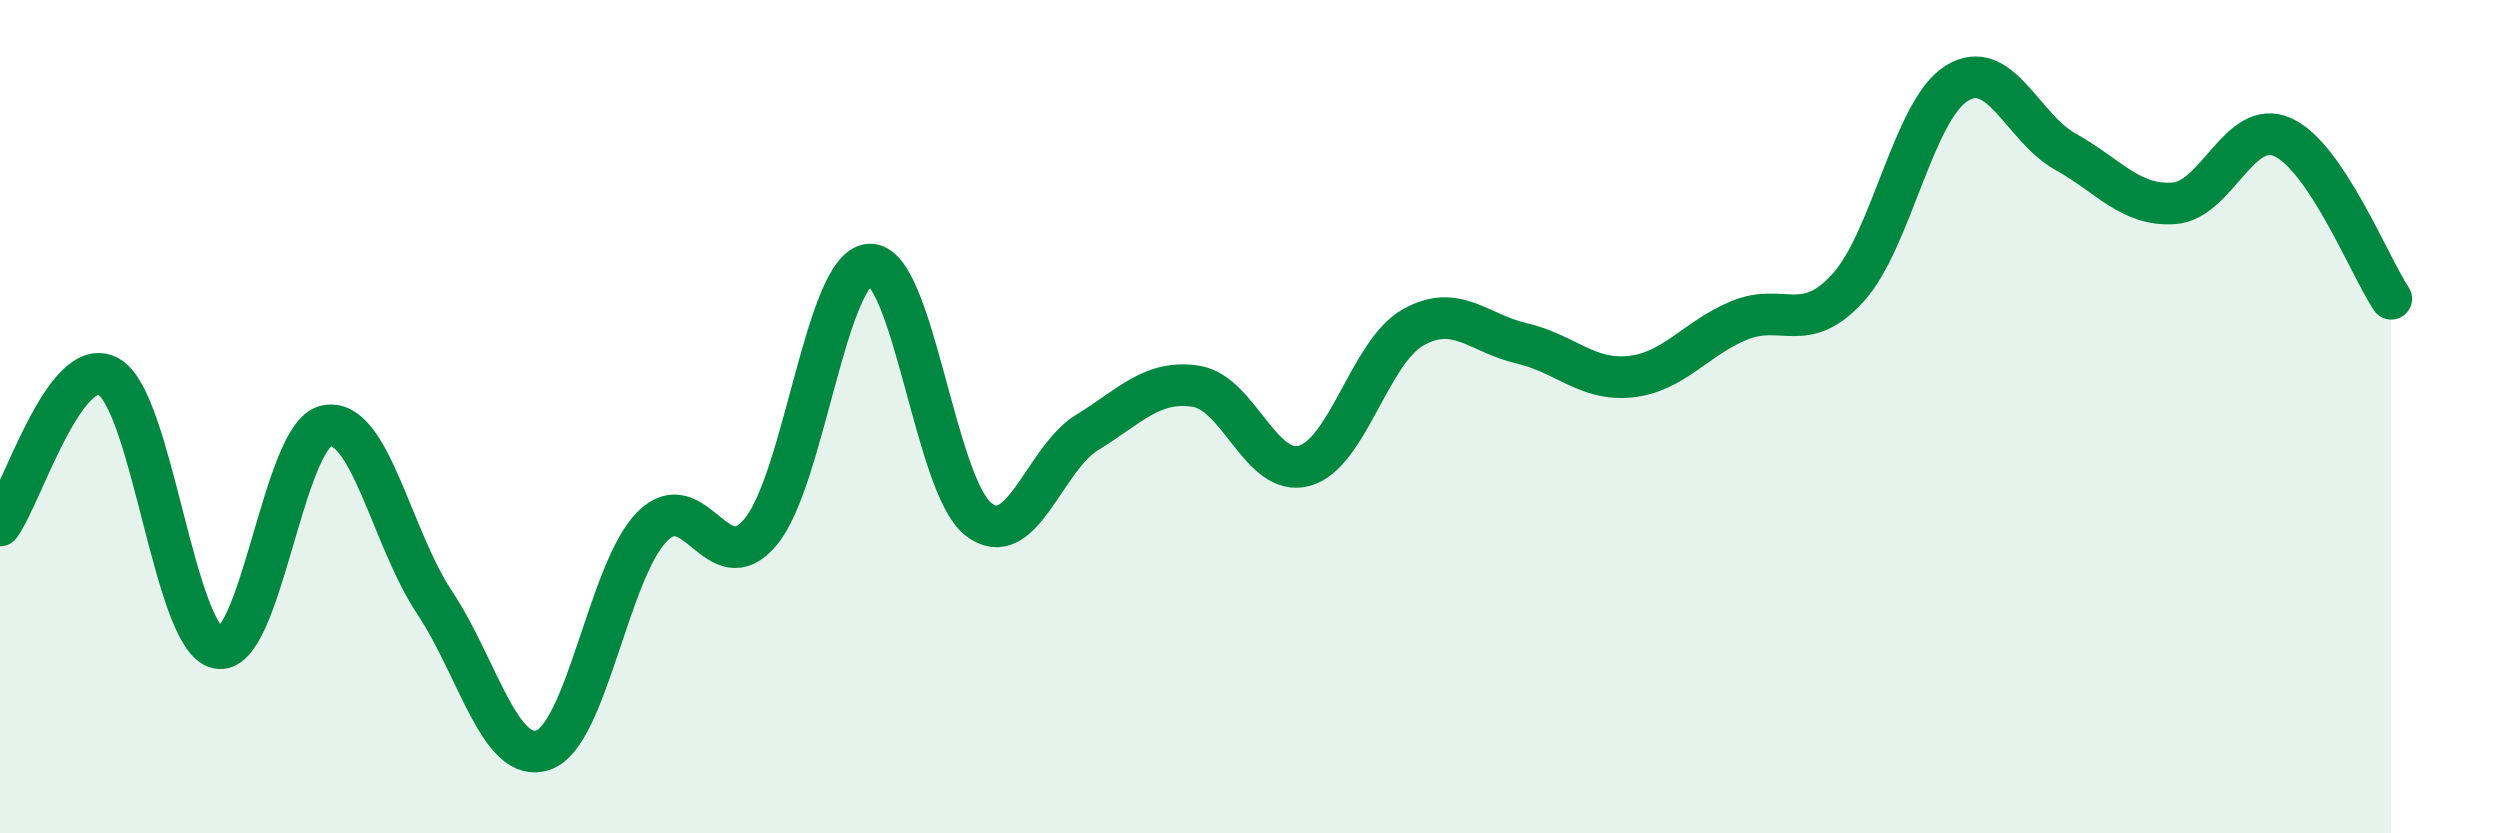
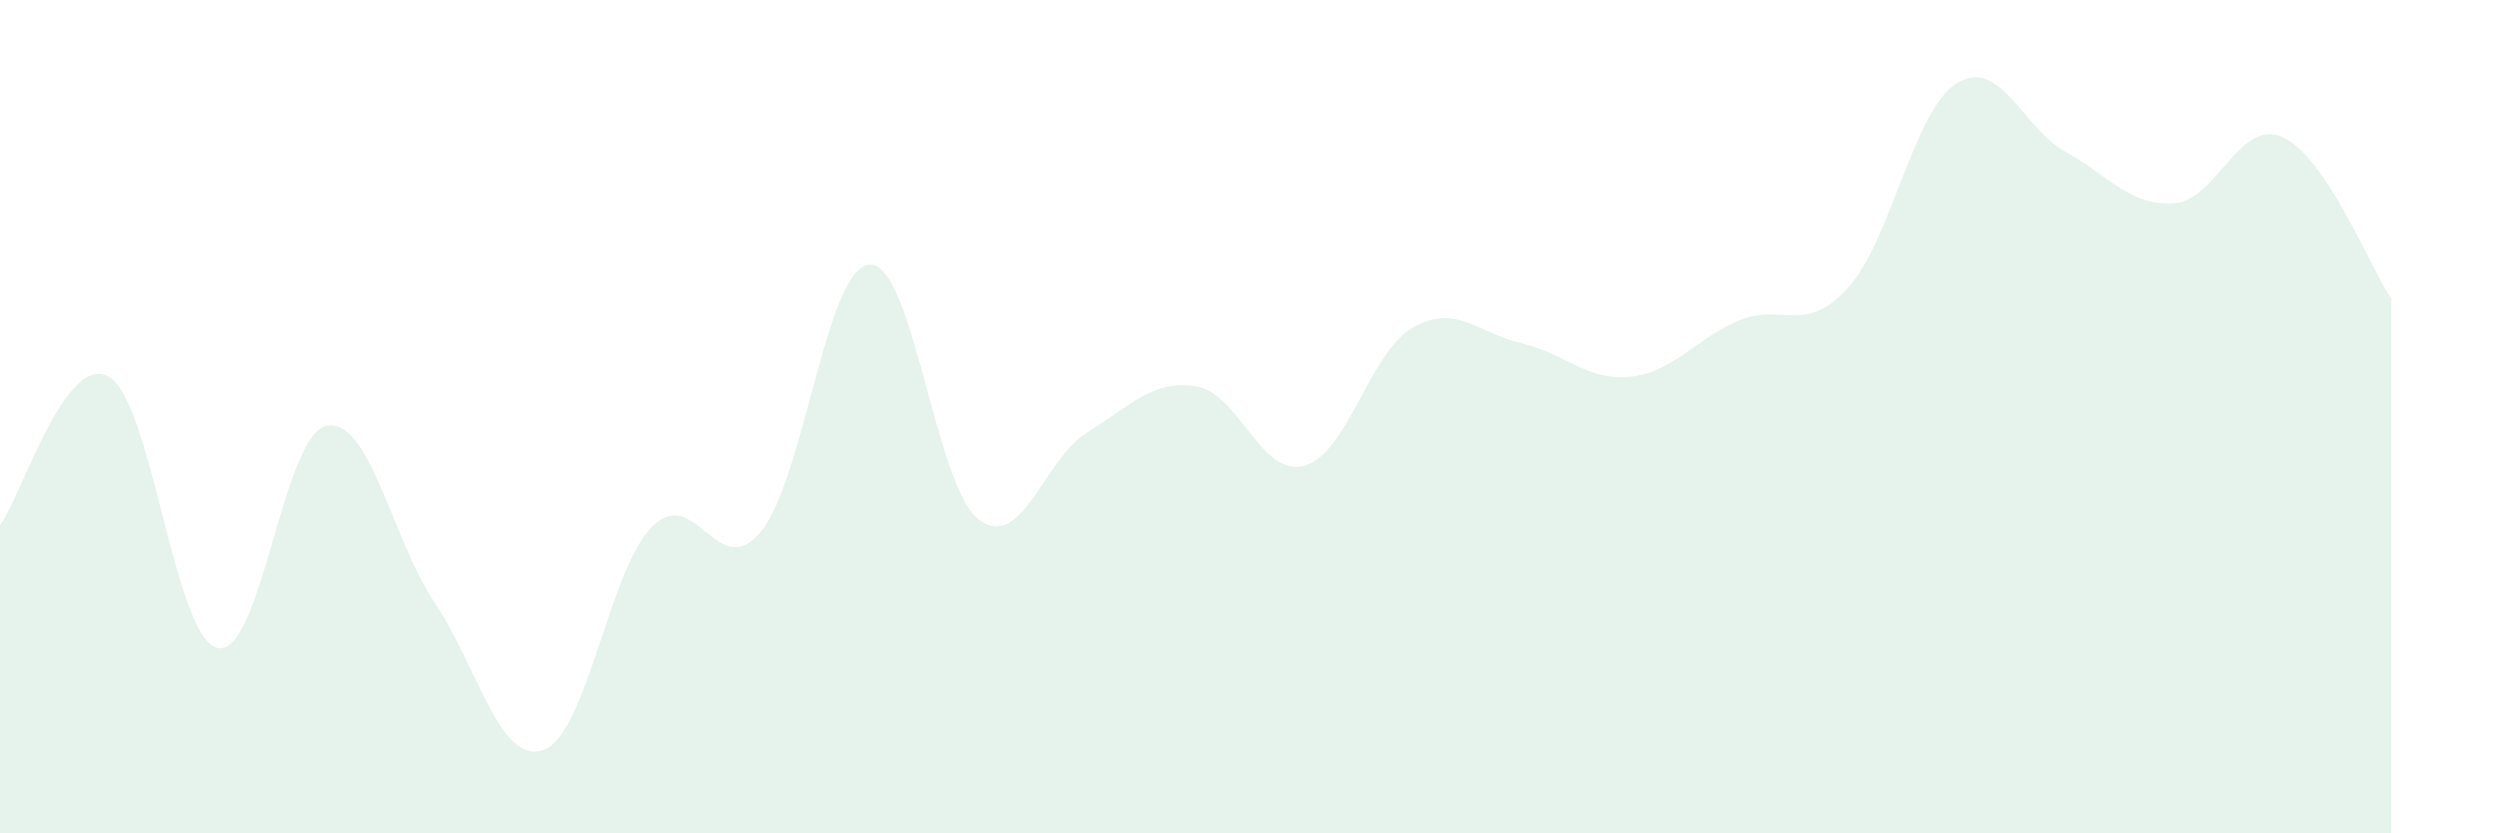
<svg xmlns="http://www.w3.org/2000/svg" width="60" height="20" viewBox="0 0 60 20">
  <path d="M 0,12.61 C 0.52,11.9 1.57,8.45 2.61,9.04 C 3.65,9.63 4.18,15.31 5.22,15.55 C 6.26,15.79 6.79,10.44 7.83,10.22 C 8.87,10 9.39,12.9 10.43,14.46 C 11.47,16.02 12,18.36 13.04,18 C 14.08,17.64 14.61,13.69 15.65,12.64 C 16.69,11.59 17.22,14.02 18.26,12.76 C 19.3,11.5 19.83,6.41 20.87,6.35 C 21.91,6.29 22.44,11.65 23.48,12.46 C 24.52,13.27 25.05,11.02 26.09,10.38 C 27.13,9.74 27.66,9.11 28.7,9.27 C 29.74,9.43 30.26,11.46 31.3,11.18 C 32.34,10.9 32.87,8.45 33.91,7.86 C 34.95,7.27 35.48,8 36.52,8.24 C 37.56,8.48 38.09,9.15 39.13,9.04 C 40.17,8.93 40.7,8.12 41.74,7.69 C 42.78,7.26 43.31,8.05 44.35,6.91 C 45.39,5.77 45.92,2.65 46.96,2 C 48,1.35 48.53,3.06 49.57,3.64 C 50.61,4.22 51.13,4.95 52.17,4.88 C 53.21,4.81 53.74,2.83 54.78,3.29 C 55.82,3.75 56.87,6.39 57.39,7.17L57.39 20L0 20Z" fill="#008740" opacity="0.1" stroke-linecap="round" stroke-linejoin="round" />
-   <path d="M 0,12.61 C 0.52,11.9 1.57,8.45 2.61,9.04 C 3.65,9.63 4.18,15.31 5.22,15.55 C 6.26,15.79 6.79,10.44 7.83,10.22 C 8.87,10 9.39,12.9 10.43,14.46 C 11.47,16.02 12,18.36 13.04,18 C 14.08,17.64 14.61,13.69 15.65,12.64 C 16.69,11.59 17.22,14.02 18.26,12.76 C 19.3,11.5 19.83,6.41 20.87,6.35 C 21.91,6.29 22.44,11.65 23.48,12.46 C 24.52,13.27 25.05,11.02 26.09,10.38 C 27.13,9.74 27.66,9.11 28.7,9.27 C 29.74,9.43 30.26,11.46 31.3,11.18 C 32.34,10.9 32.87,8.45 33.91,7.86 C 34.95,7.27 35.48,8 36.52,8.24 C 37.56,8.48 38.09,9.15 39.13,9.04 C 40.17,8.93 40.7,8.12 41.74,7.69 C 42.78,7.26 43.31,8.05 44.35,6.91 C 45.39,5.77 45.92,2.65 46.96,2 C 48,1.35 48.53,3.06 49.57,3.64 C 50.61,4.22 51.13,4.95 52.17,4.88 C 53.21,4.81 53.74,2.83 54.78,3.29 C 55.82,3.75 56.87,6.39 57.39,7.17" stroke="#008740" stroke-width="1" fill="none" stroke-linecap="round" stroke-linejoin="round" />
</svg>